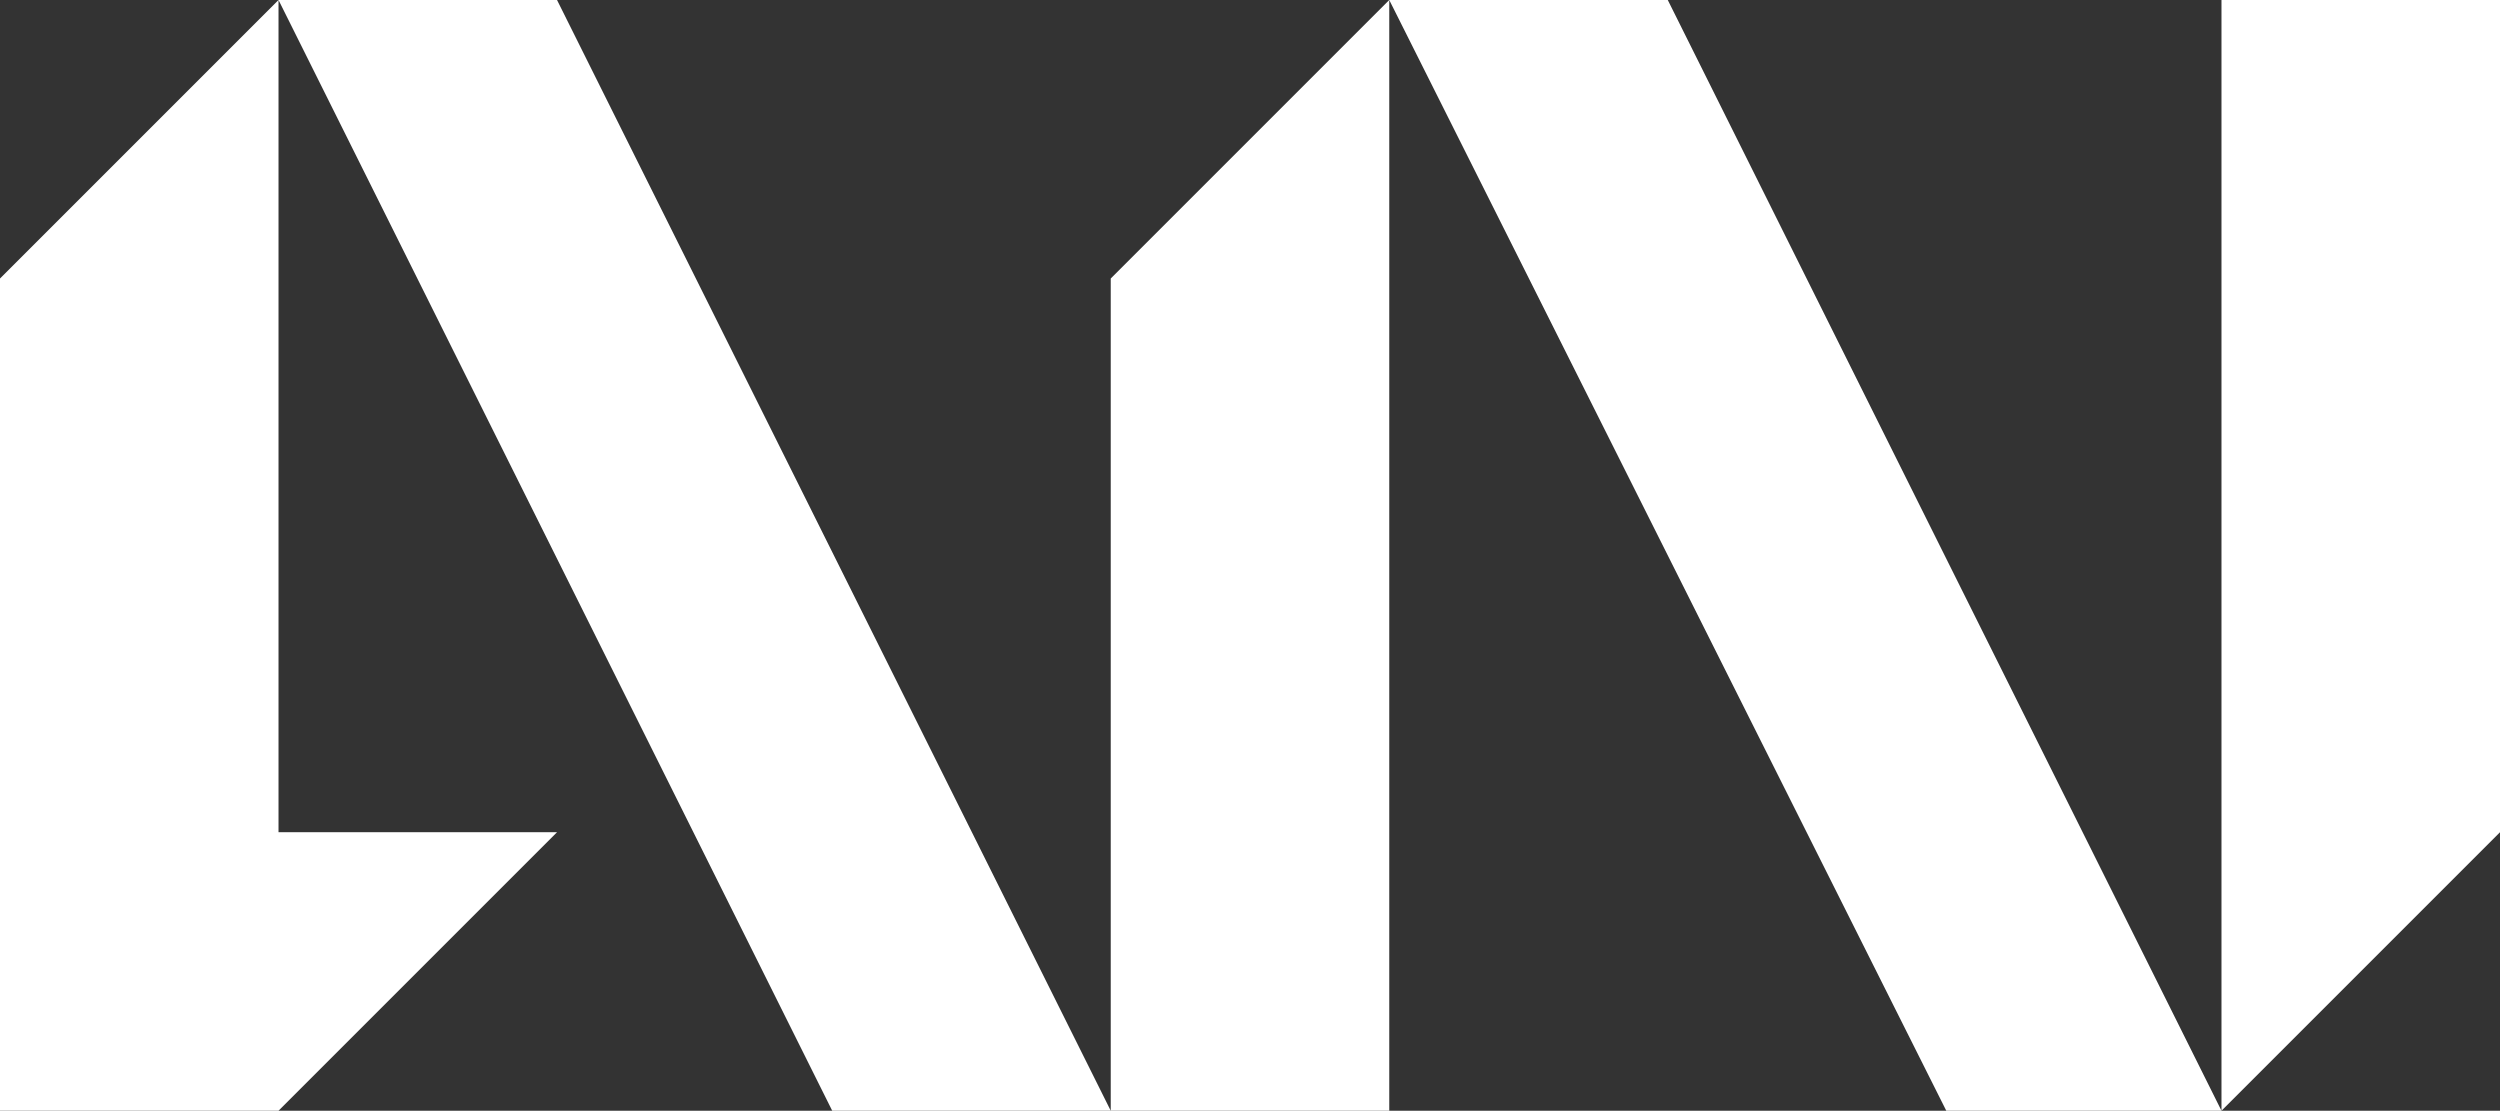
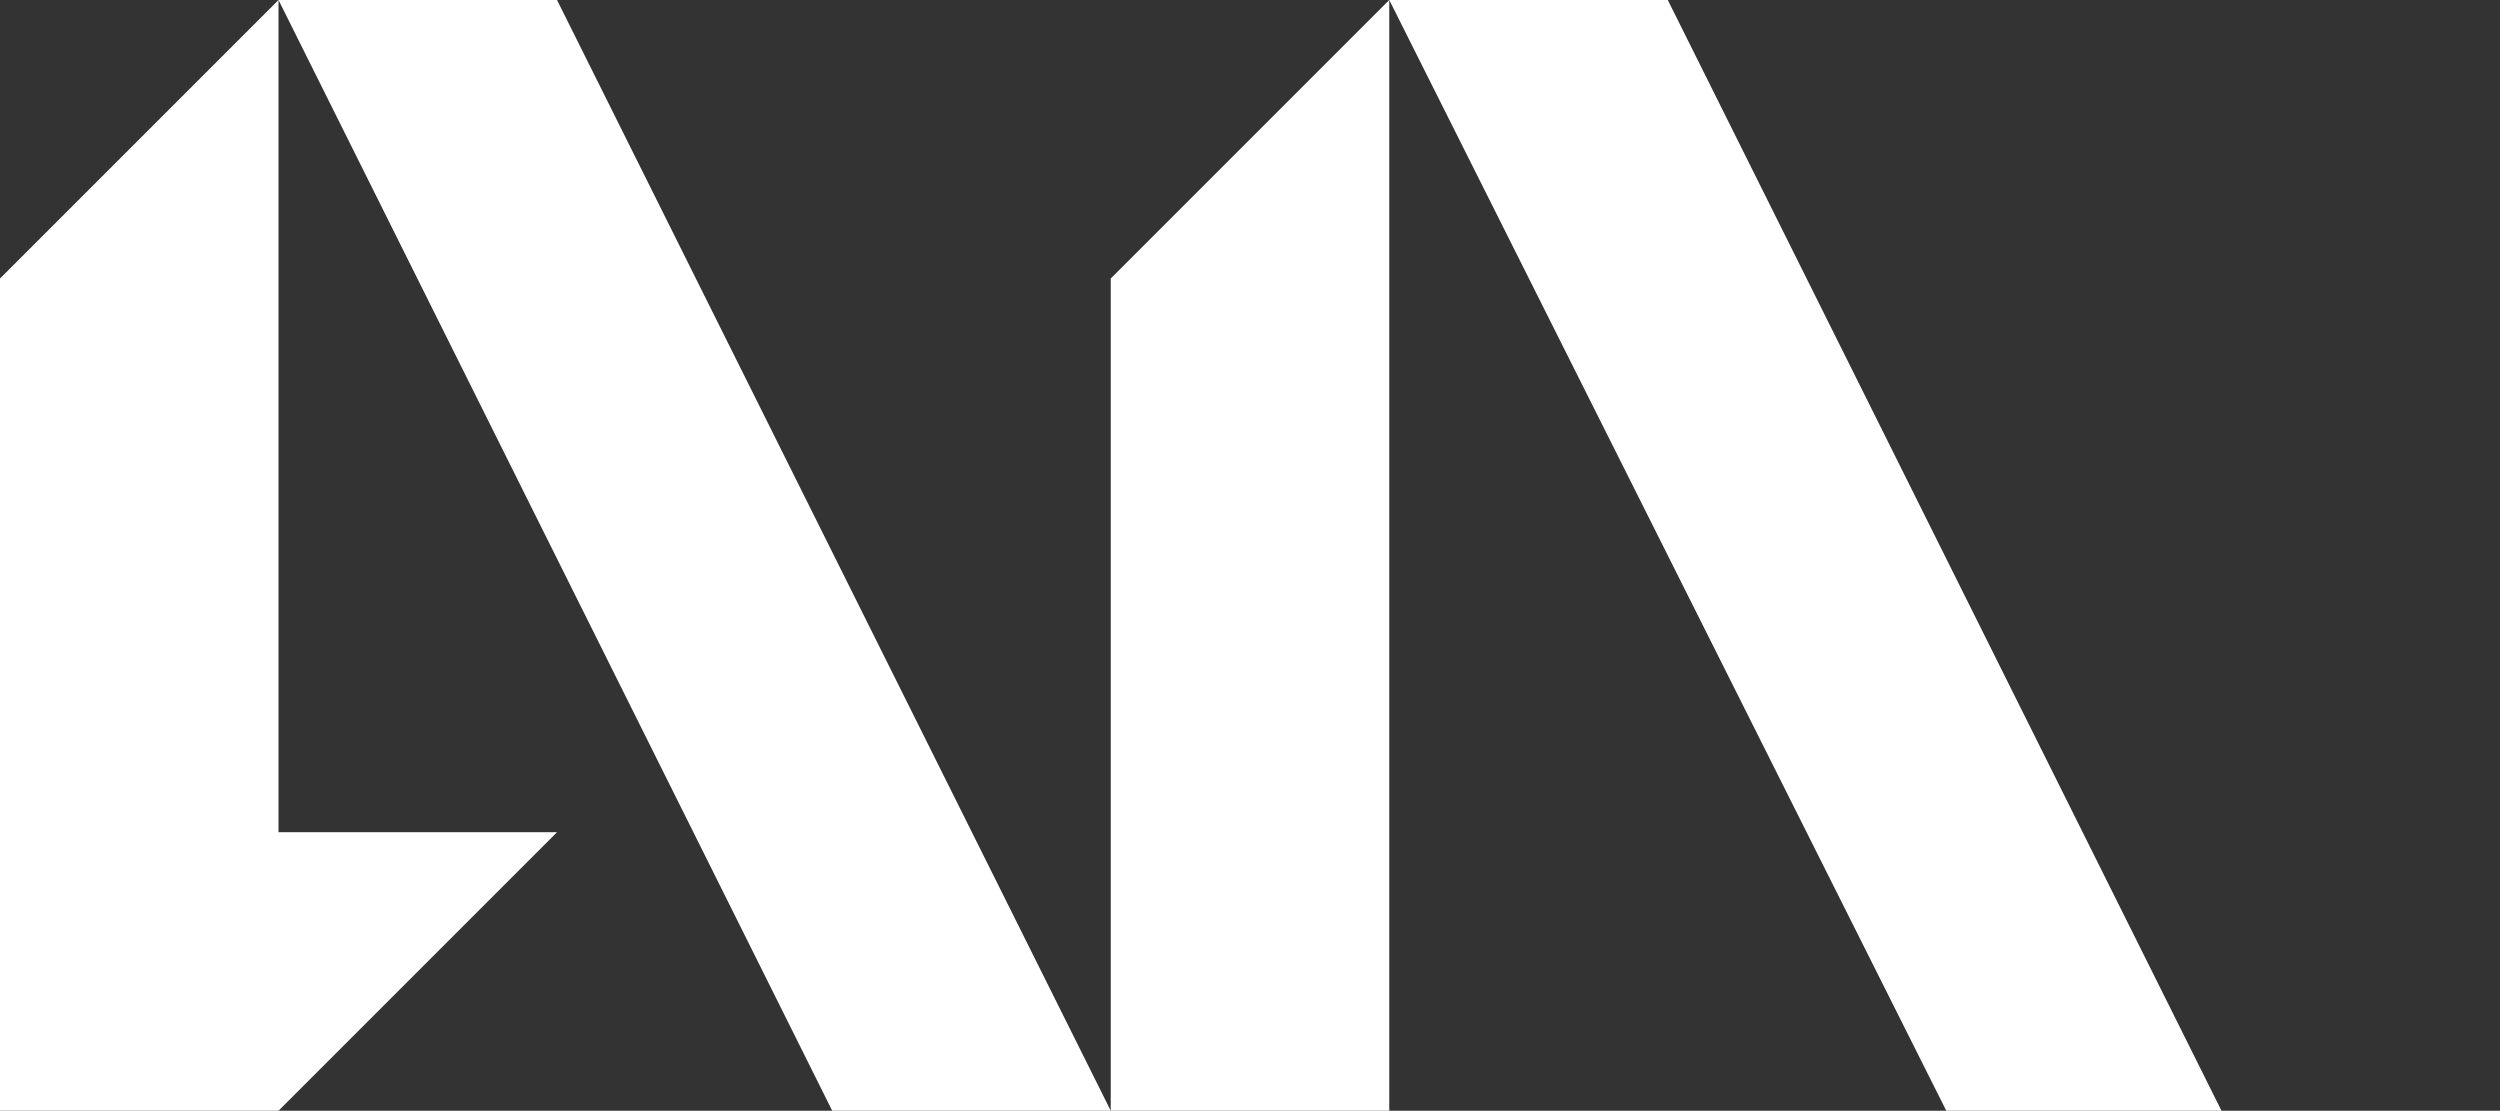
<svg xmlns="http://www.w3.org/2000/svg" version="1.1" id="Capa_1" x="0px" y="0px" viewBox="0 0 75.4 33.5" style="enable-background:new 0 0 75.4 33.5;" xml:space="preserve">
  <rect x="0" y="0" width="75.4" height="33.5" fill="#333333" stroke="none" />
  <style type="text/css">
	.st0{fill:#FFFFFF;}
</style>
  <g>
    <polygon class="st0" points="41.9,0 41.9,0 33.5,8.4 33.5,33.5 16.8,0 8.4,0 8.4,0 0,8.4 0,33.5 8.4,33.5 8.4,33.5 16.8,25.1    8.4,25.1 8.4,0 25.1,33.5 33.5,33.5 33.5,33.5 41.9,33.5 41.9,0 58.7,33.5 67,33.5 50.3,0  " />
-     <polygon class="st0" points="67,0 67,25.1 67,25.1 67,33.5 75.4,25.1 75.4,0  " />
  </g>
</svg>